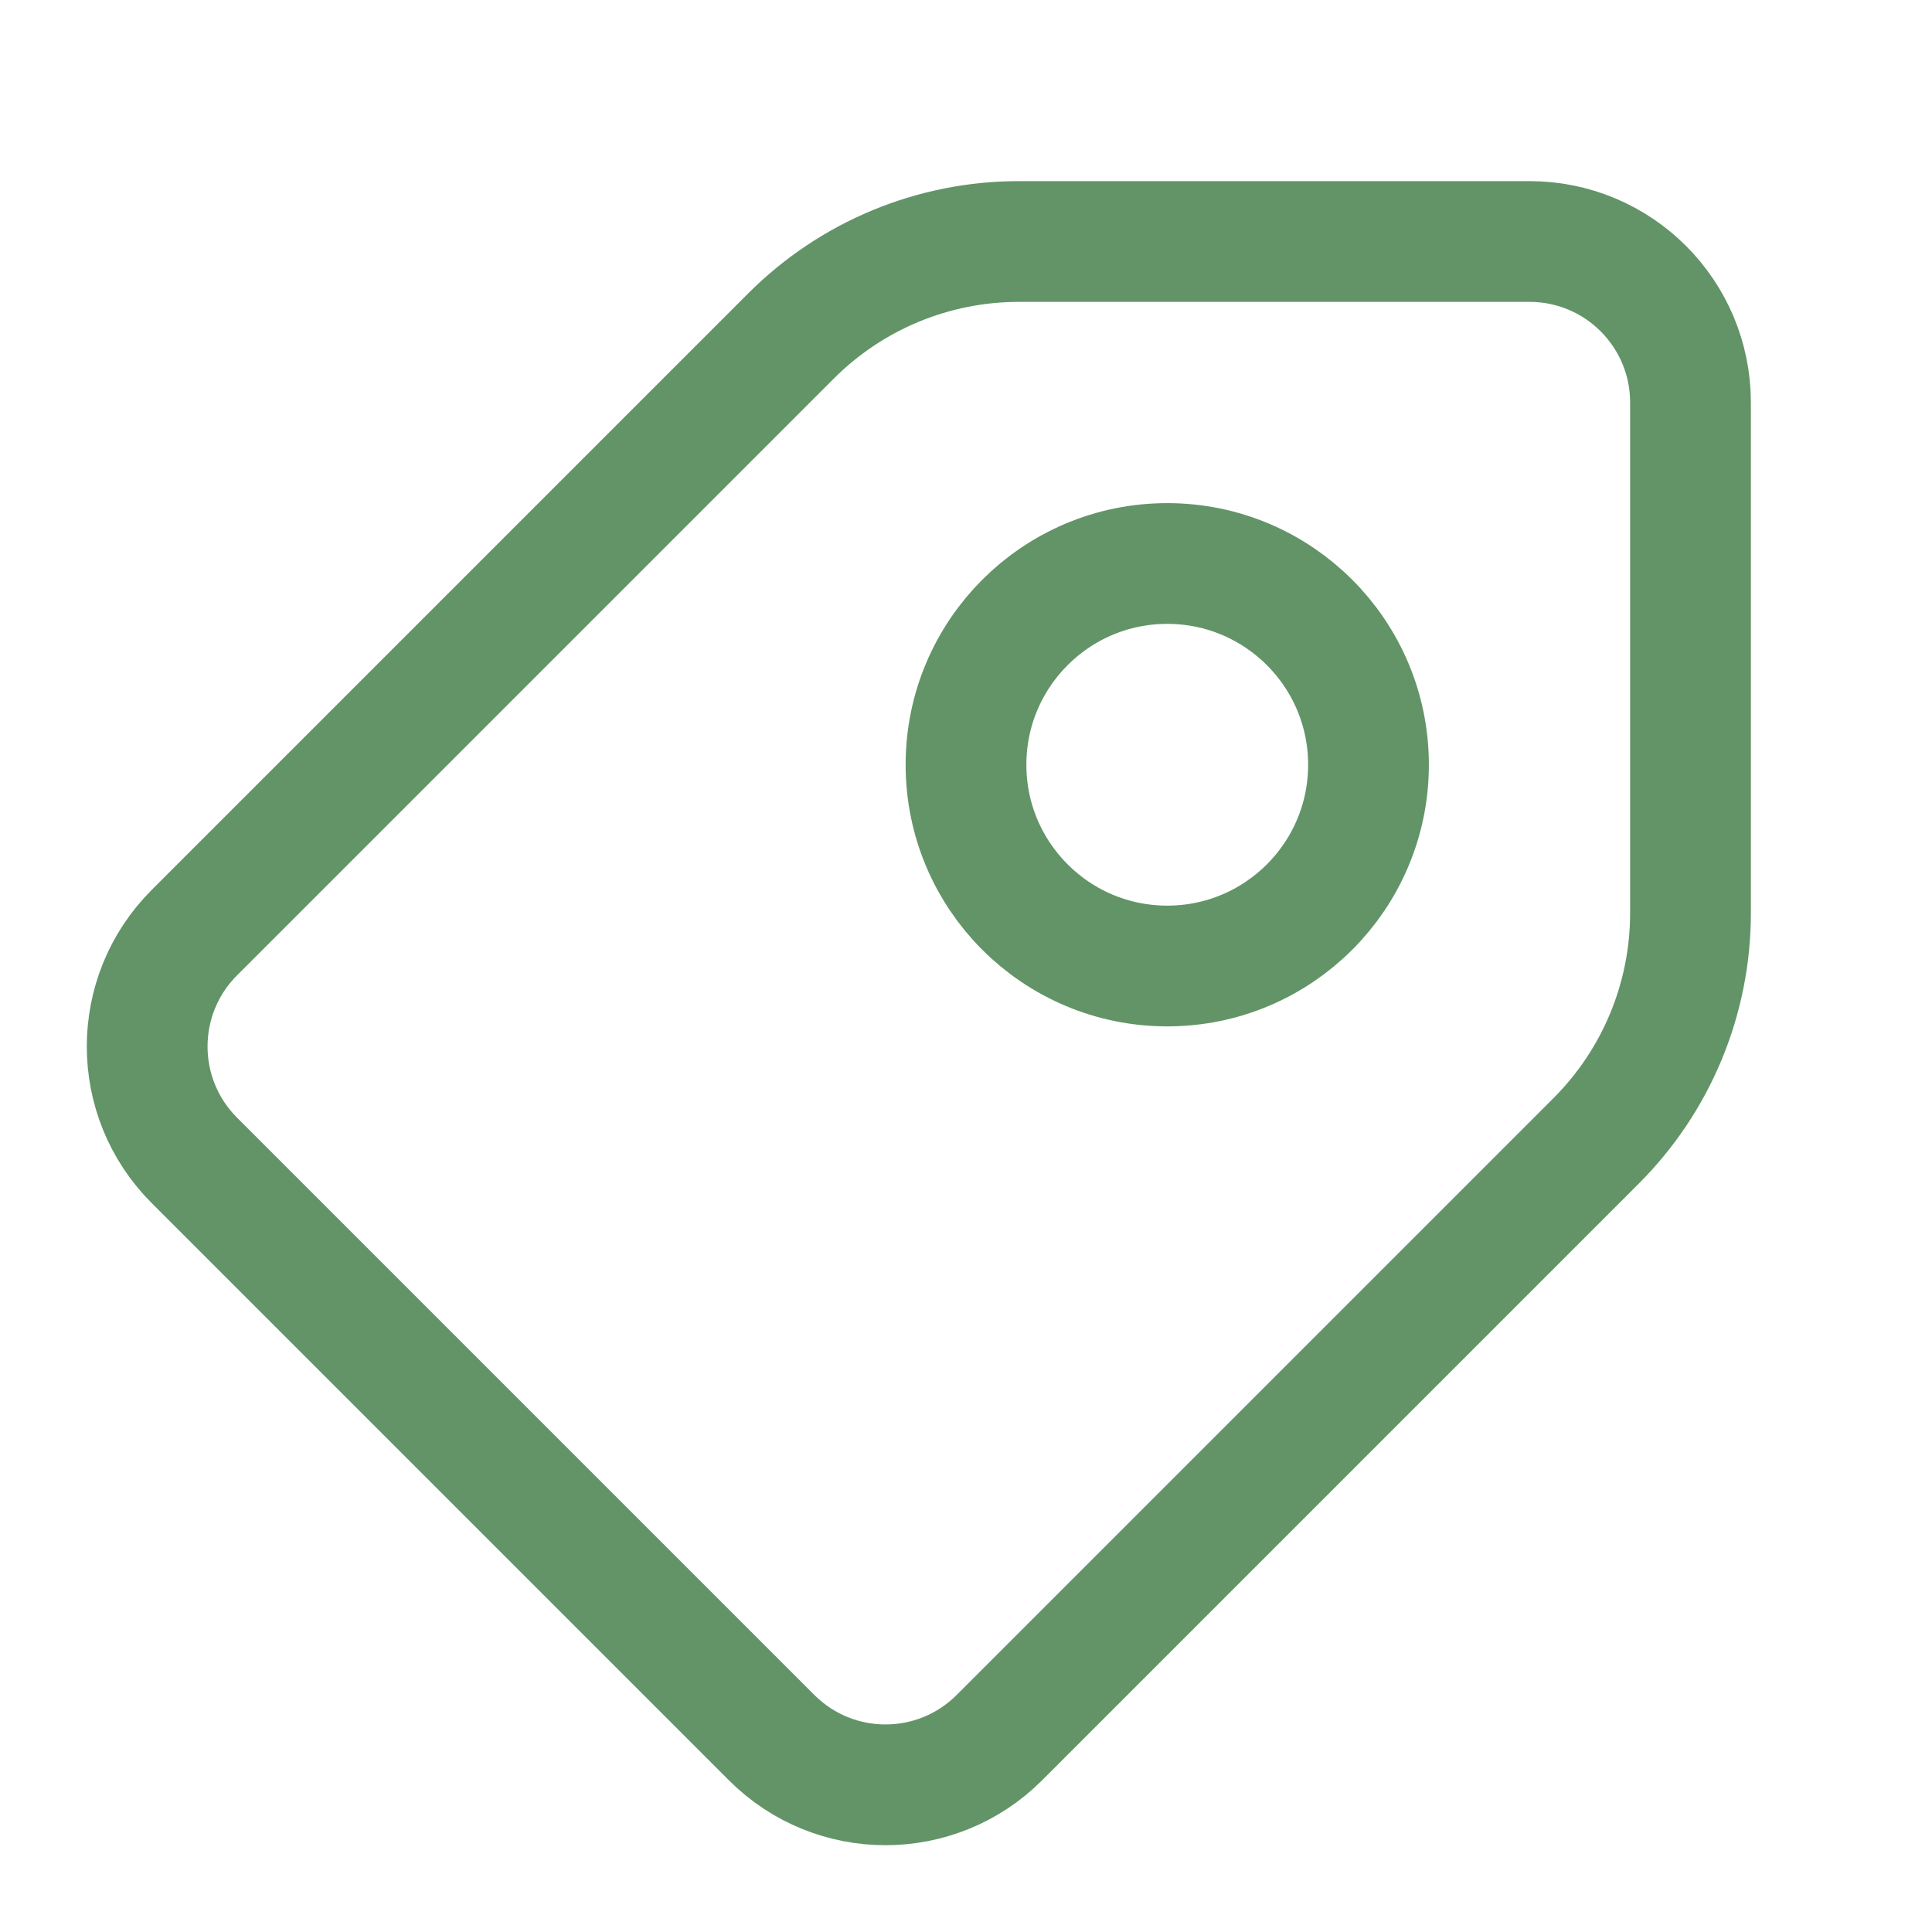
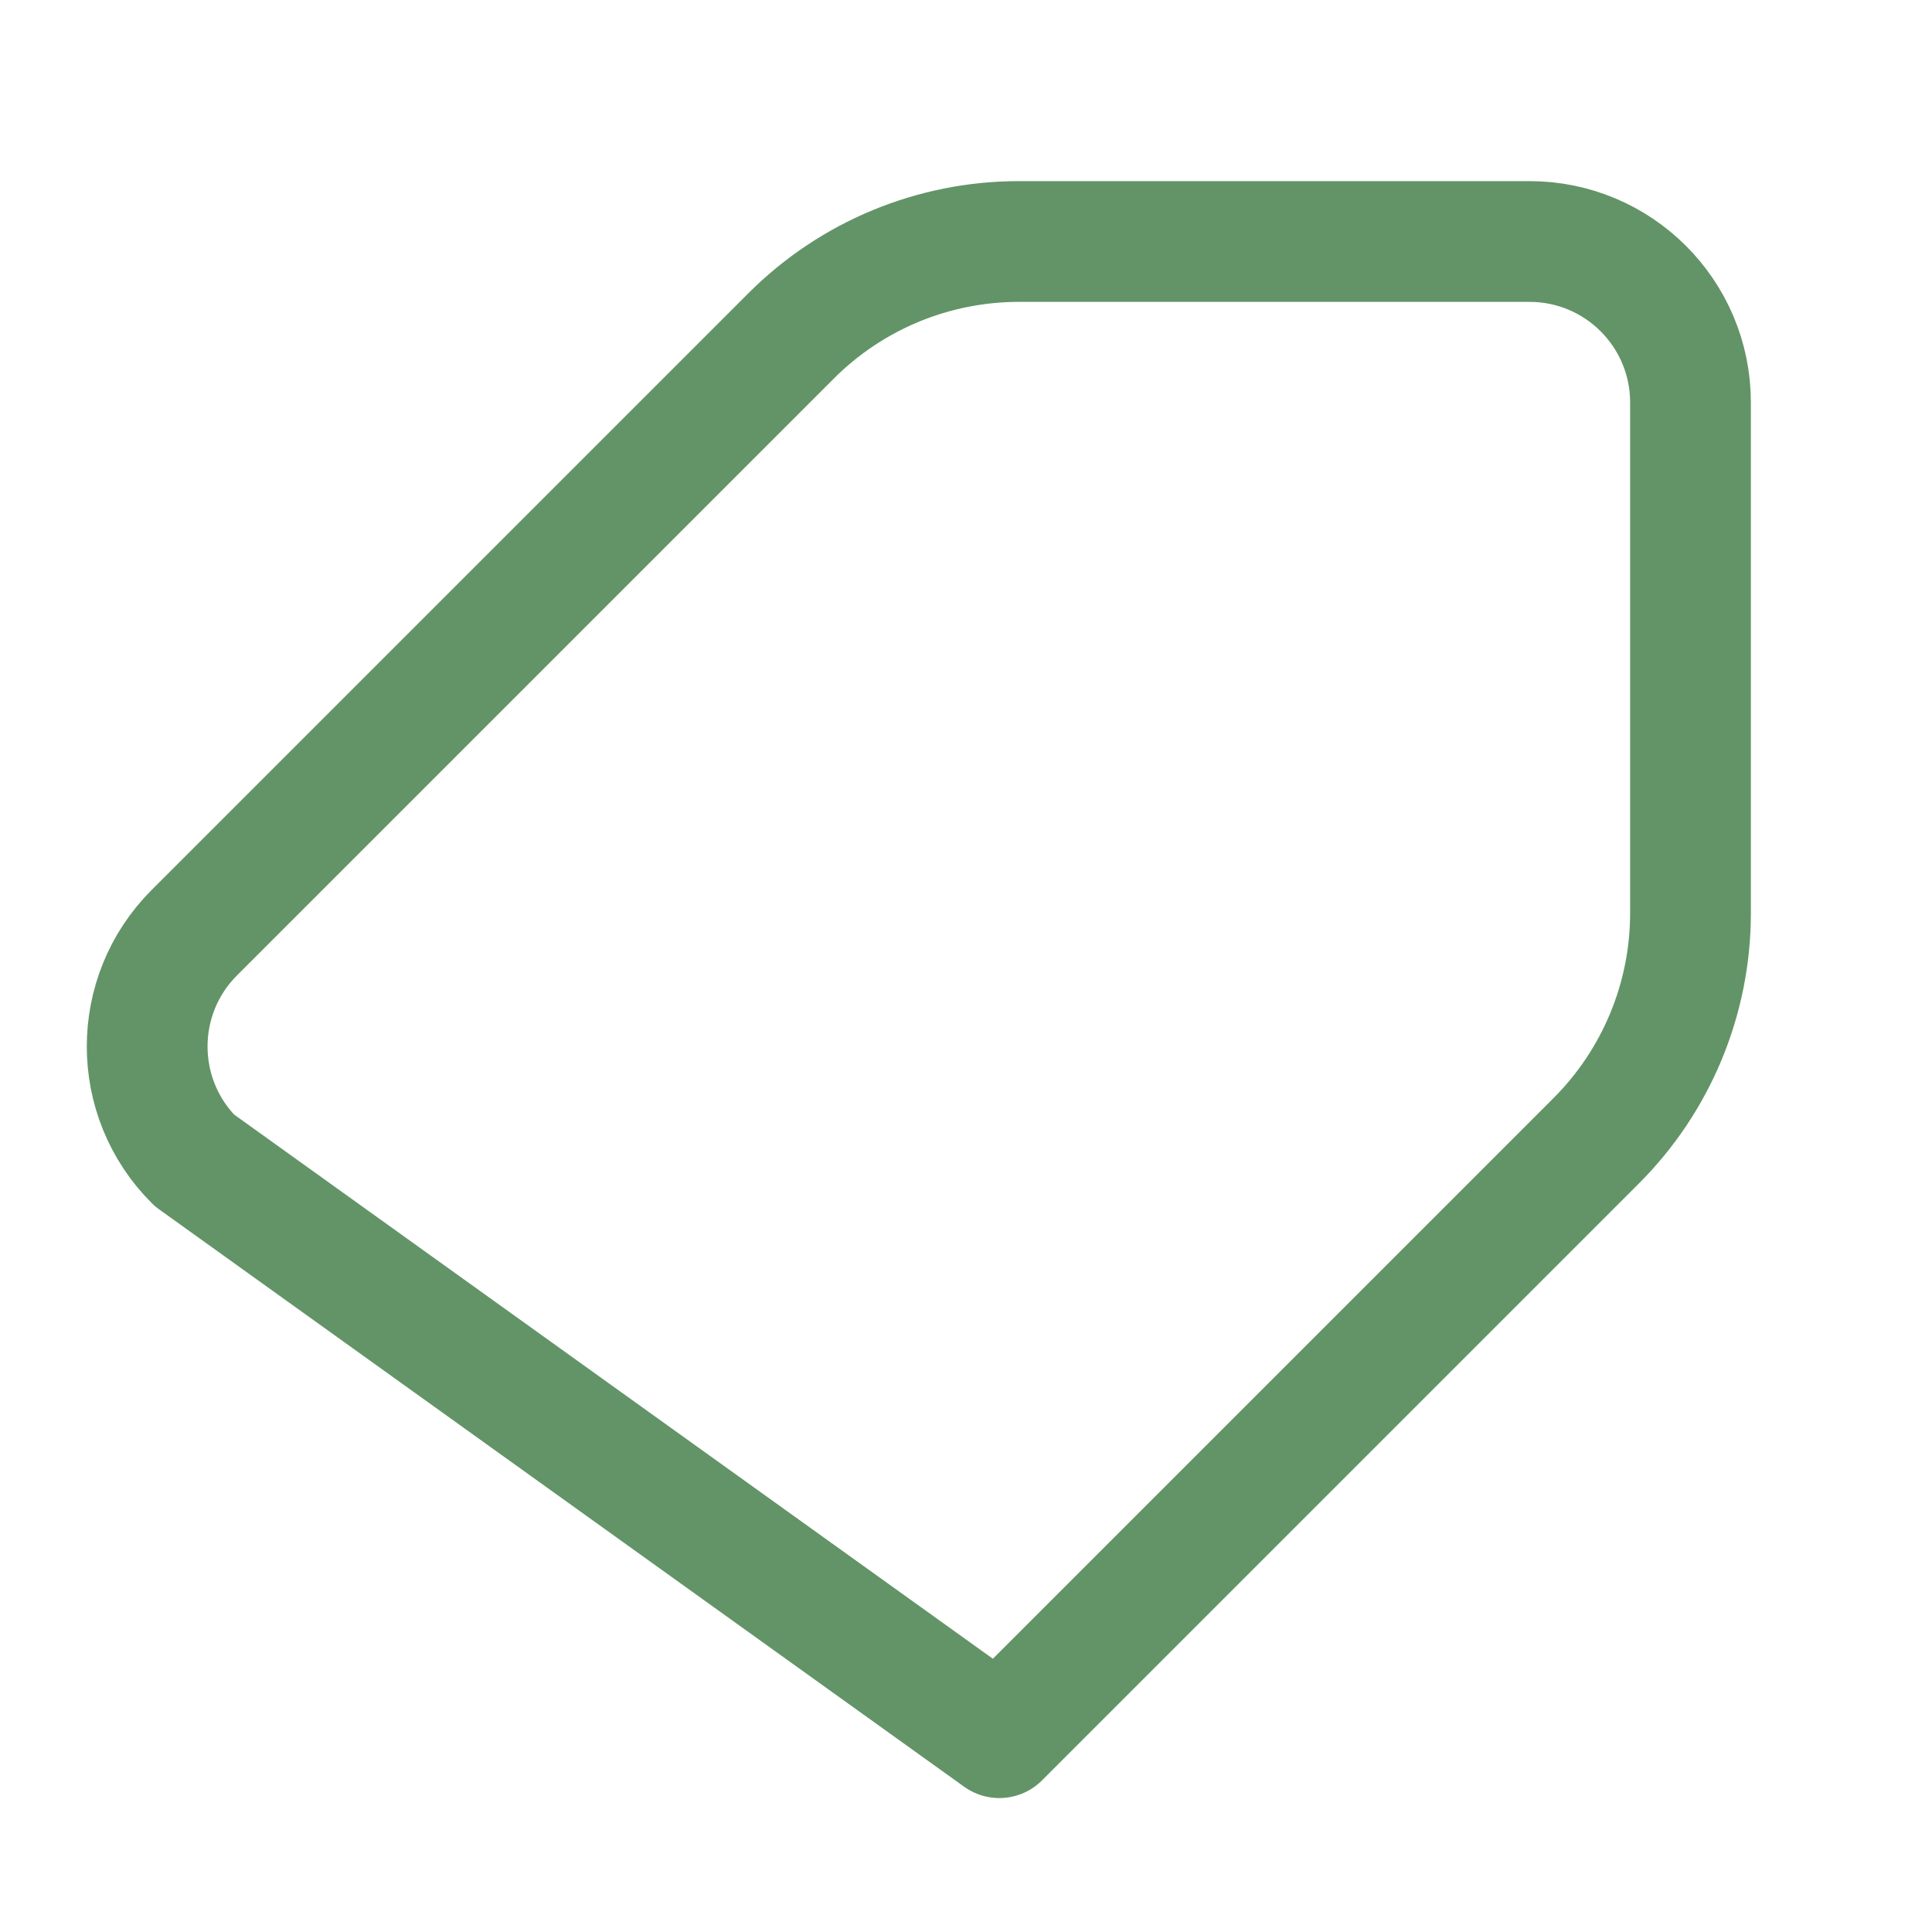
<svg xmlns="http://www.w3.org/2000/svg" width="24" height="24" viewBox="0 0 24 24" fill="none">
-   <path d="M2.414 14.414C1.633 13.633 1.633 12.367 2.414 11.586L9.828 4.172C10.579 3.421 11.596 3 12.657 3H19C20.105 3 21 3.895 21 5V11.343C21 12.404 20.579 13.421 19.828 14.172L12.414 21.586C11.633 22.367 10.367 22.367 9.586 21.586L2.414 14.414Z" stroke="#629467" stroke-width="1.5" stroke-linecap="round" stroke-linejoin="round" />
-   <circle cx="14.5" cy="9.5" r="2.5" stroke="#629467" stroke-width="1.5" stroke-linecap="round" stroke-linejoin="round" />
+   <path d="M2.414 14.414C1.633 13.633 1.633 12.367 2.414 11.586L9.828 4.172C10.579 3.421 11.596 3 12.657 3H19C20.105 3 21 3.895 21 5V11.343C21 12.404 20.579 13.421 19.828 14.172L12.414 21.586L2.414 14.414Z" stroke="#629467" stroke-width="1.5" stroke-linecap="round" stroke-linejoin="round" />
</svg>